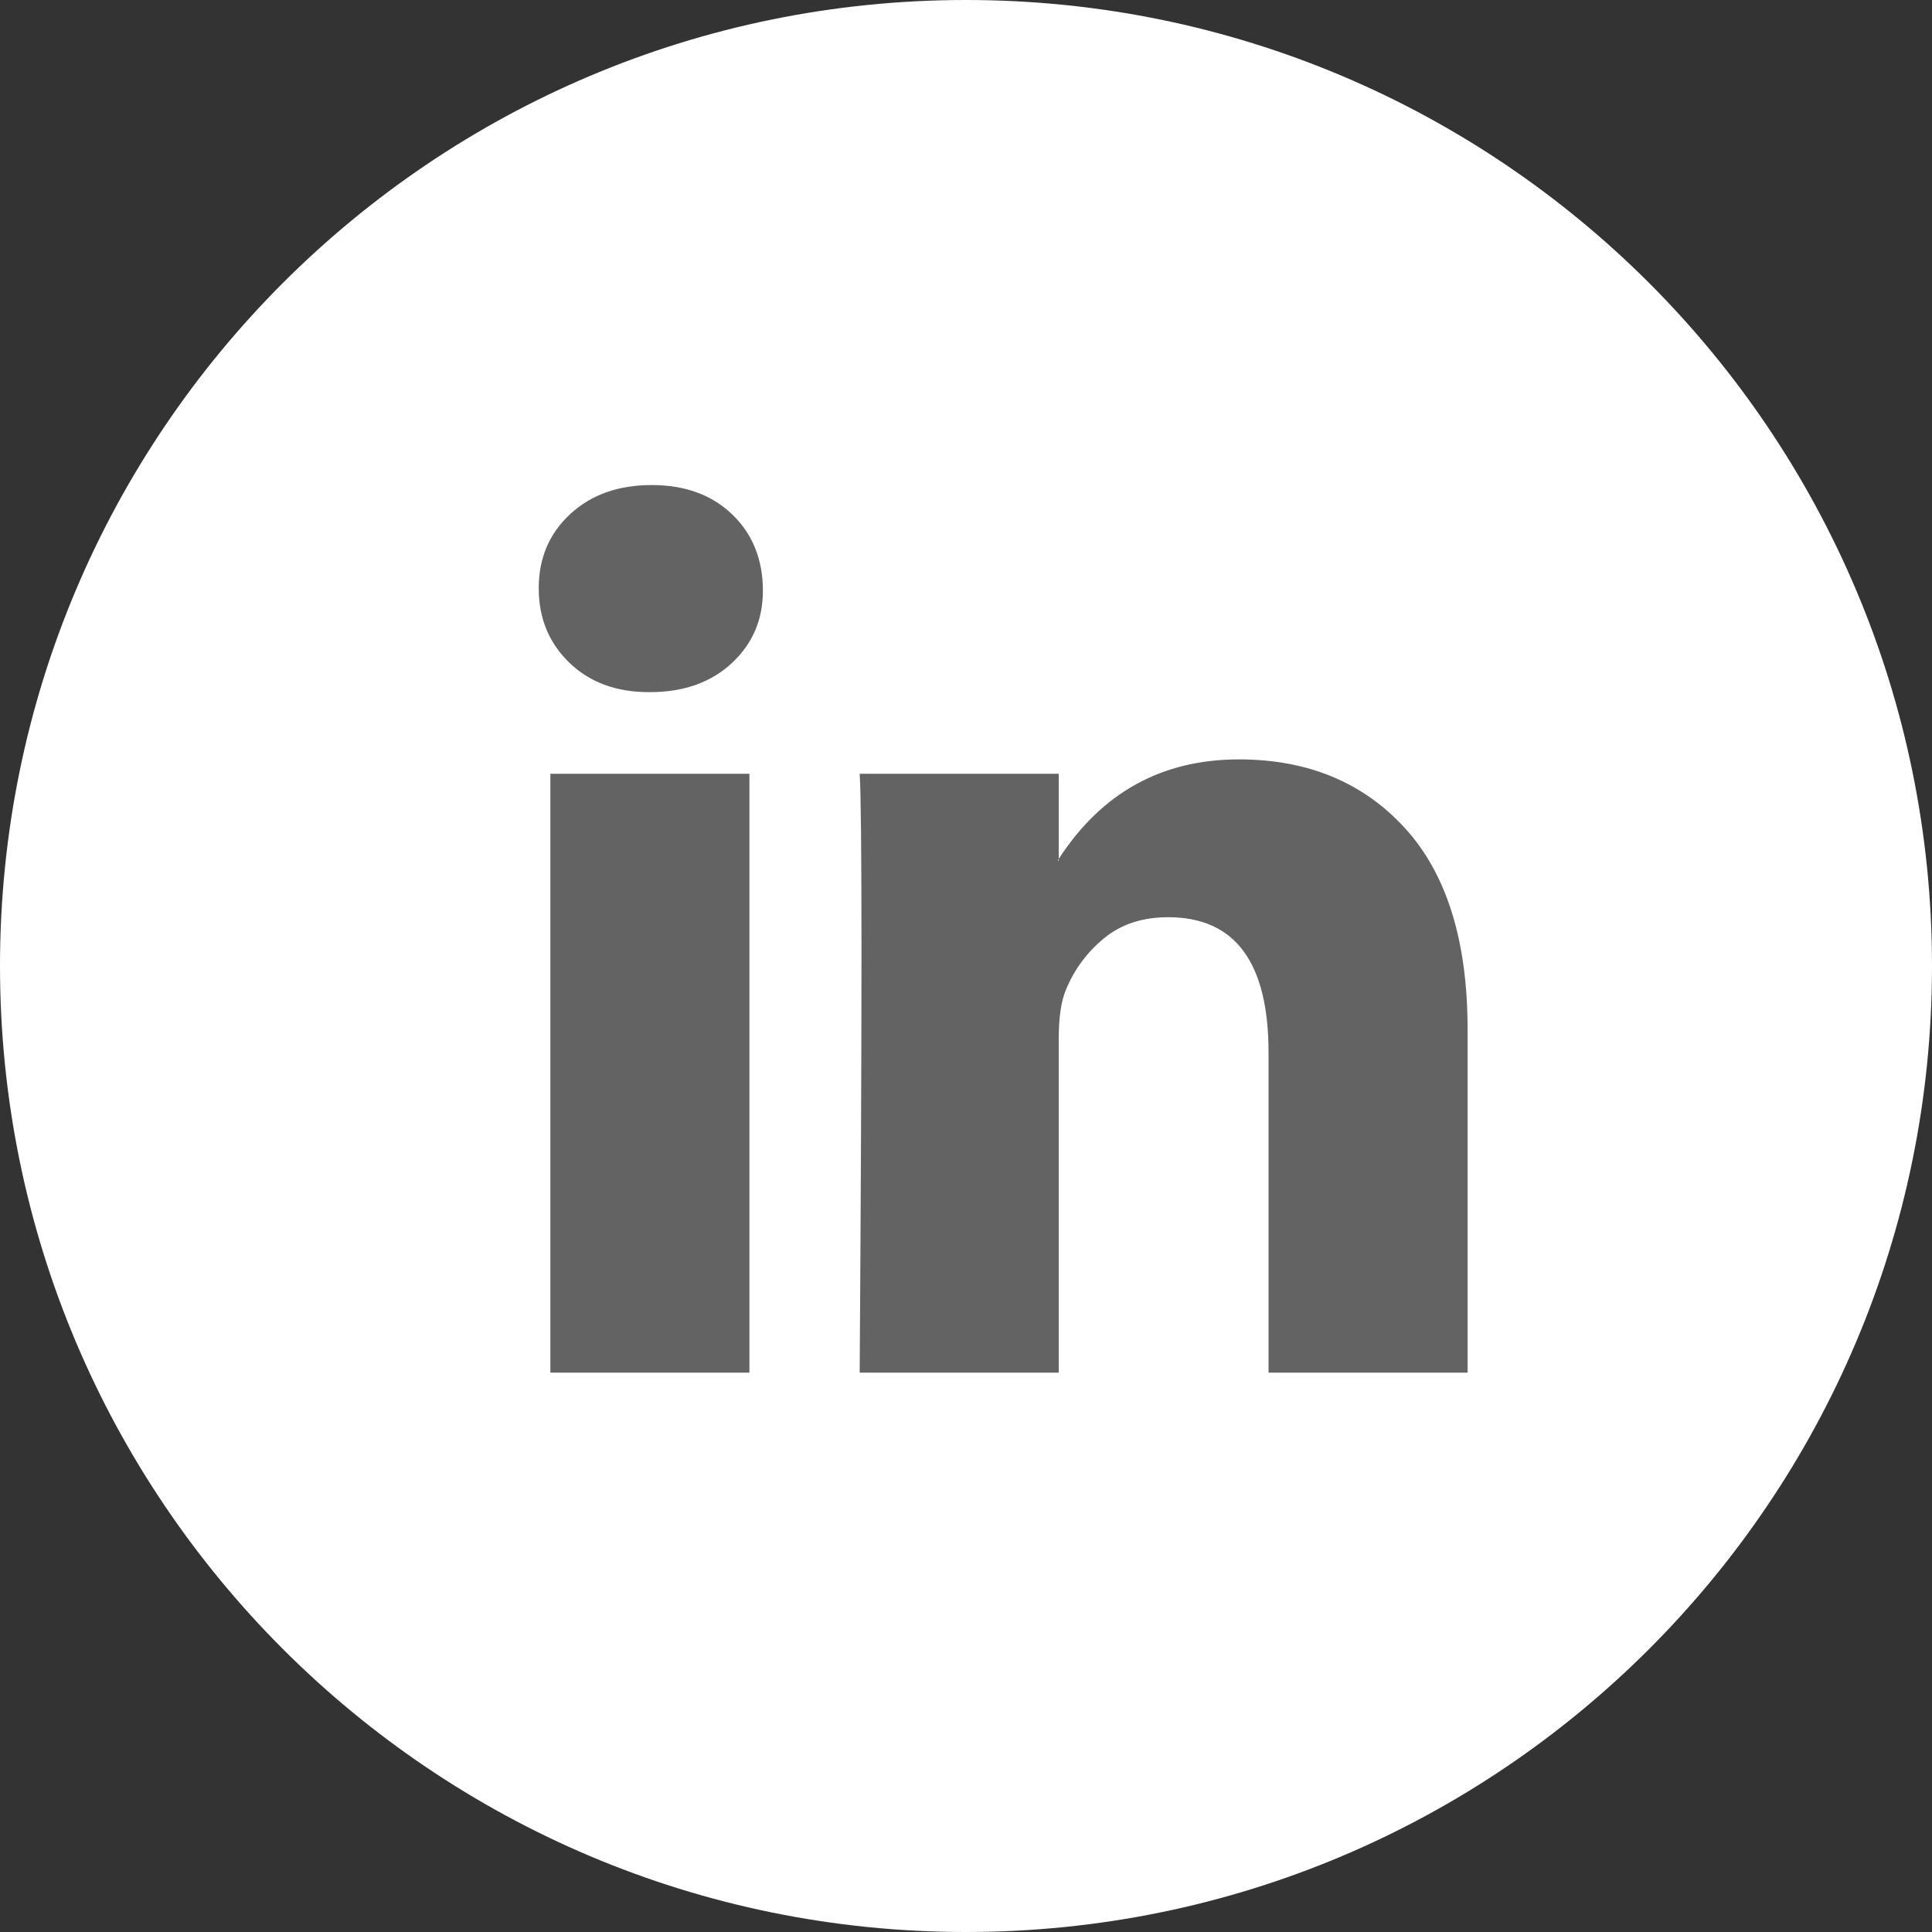
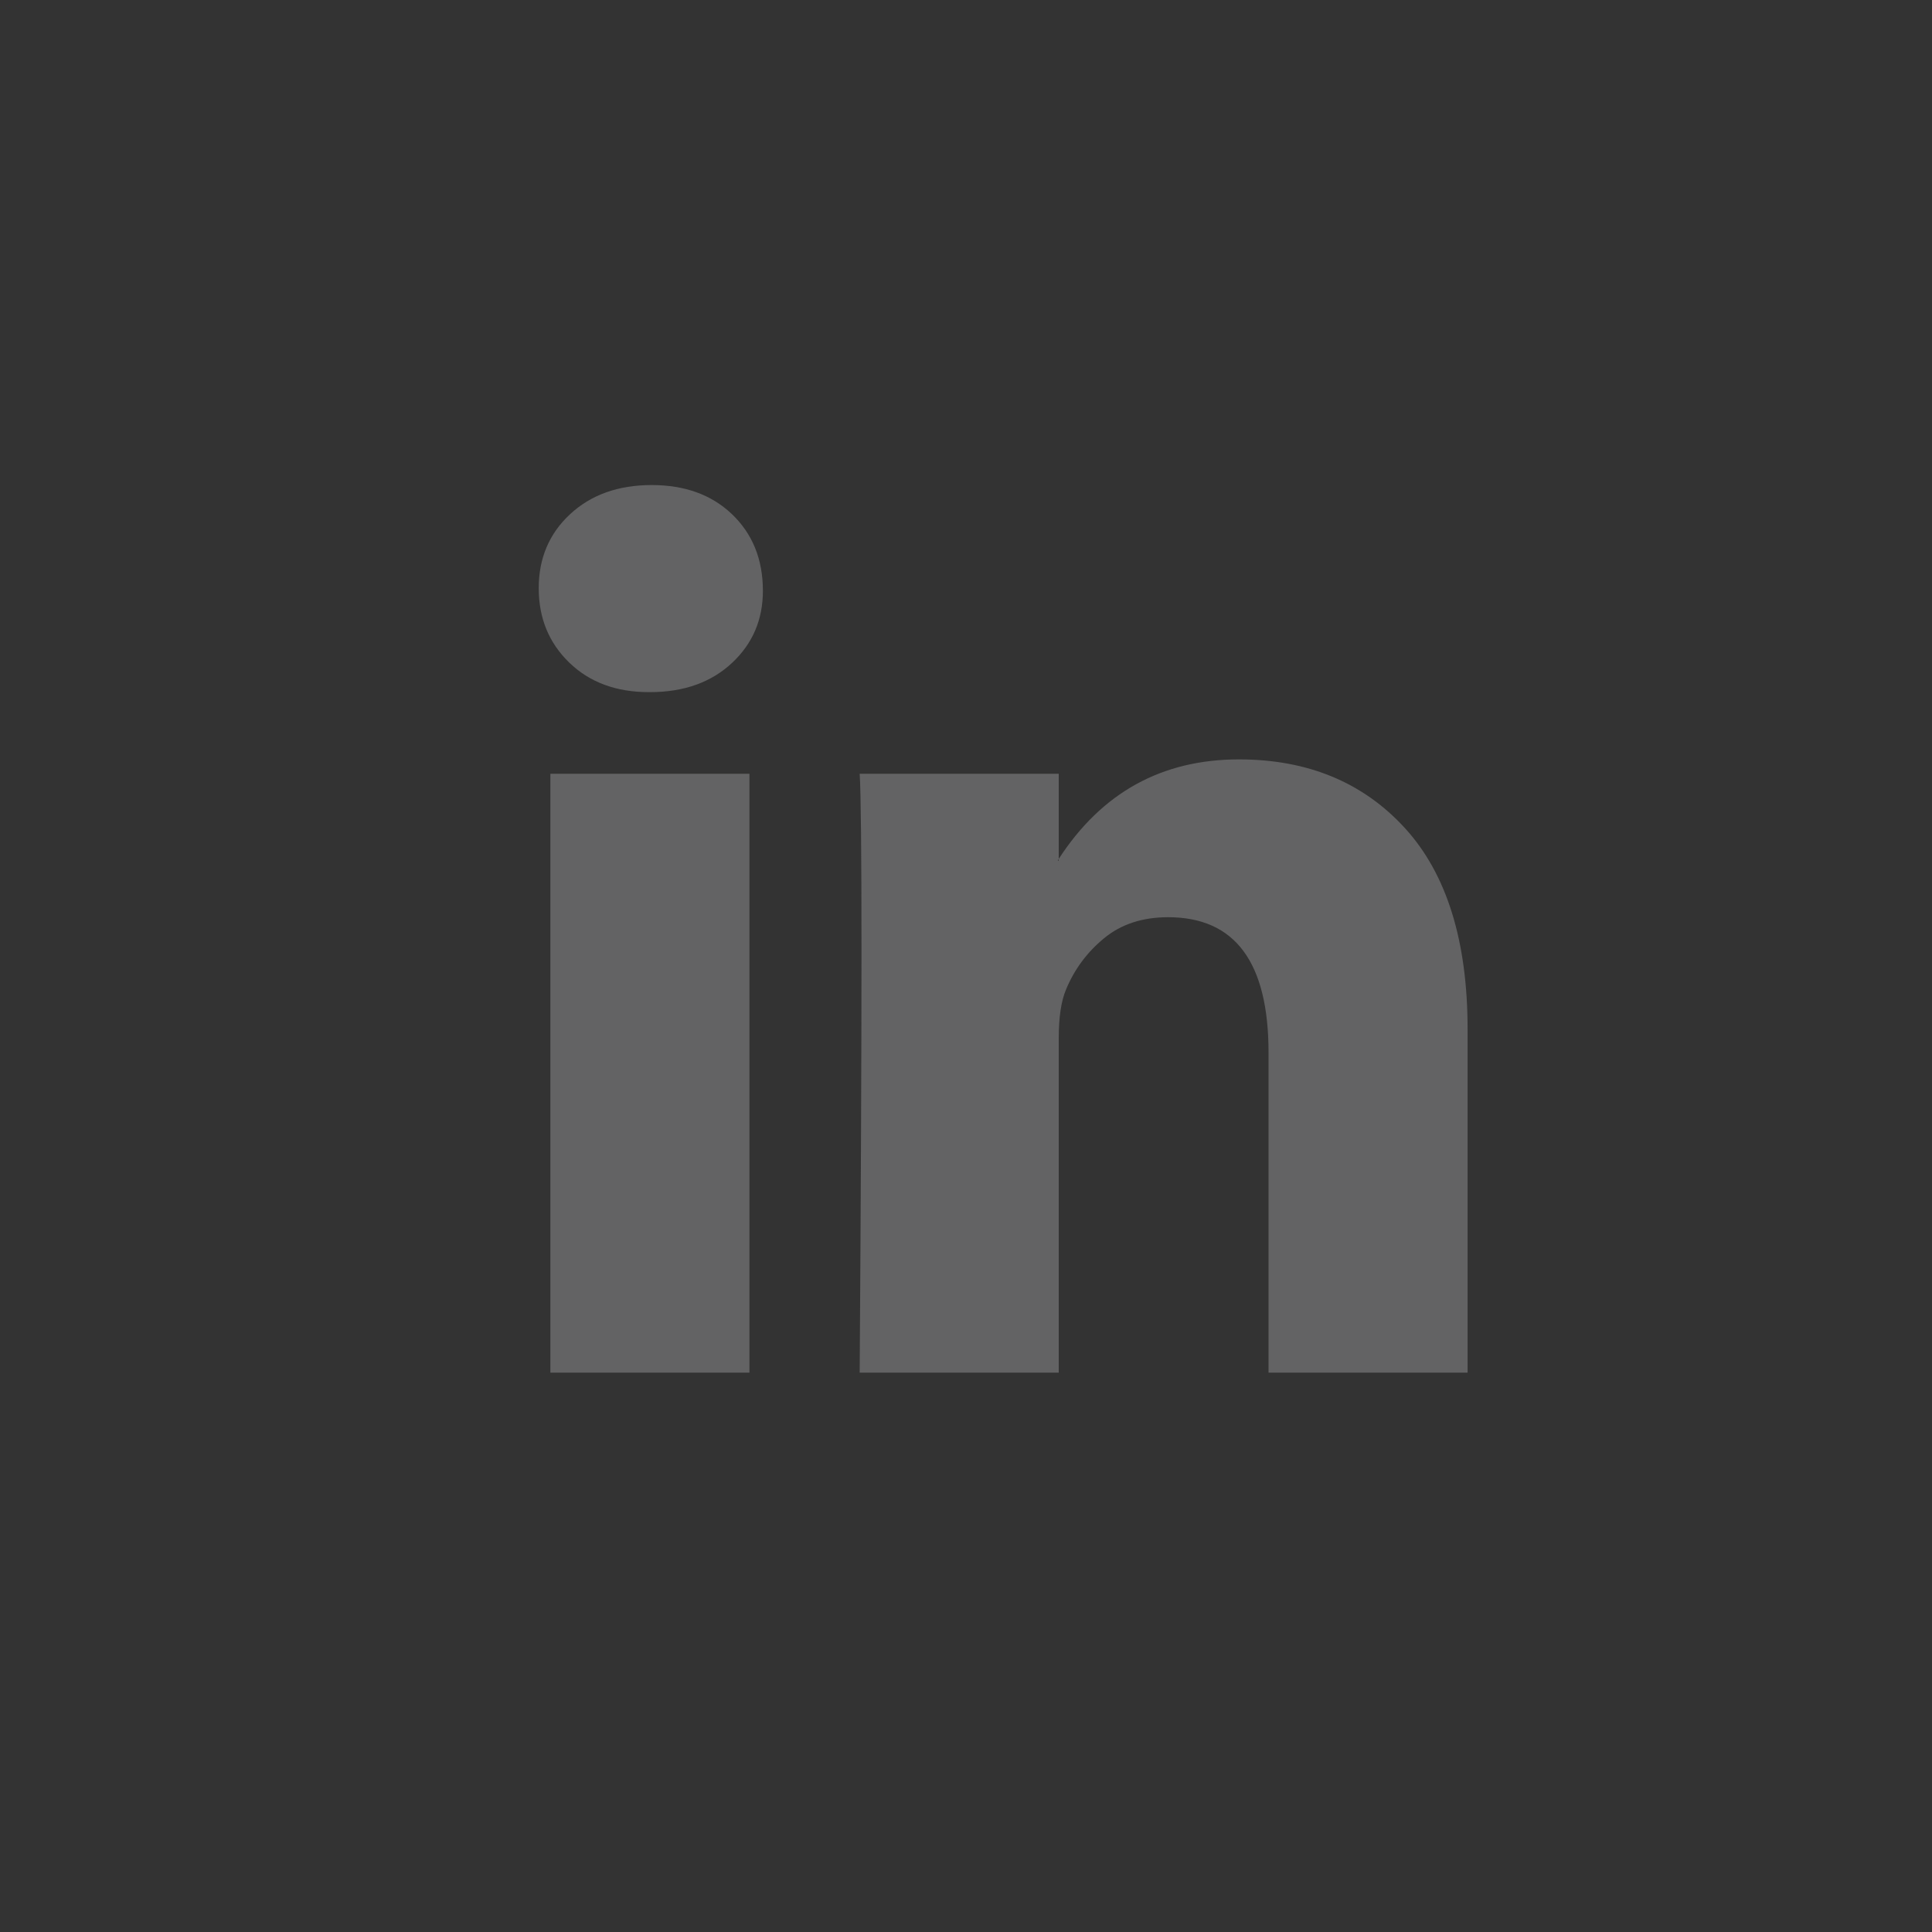
<svg xmlns="http://www.w3.org/2000/svg" width="32" height="32" viewBox="0 0 32 32" version="1.1" xml:space="preserve" style="fill-rule:evenodd;clip-rule:evenodd;stroke-linejoin:round;stroke-miterlimit:2;">
  <rect x="0" y="0" width="32" height="32" fill="#333333" stroke="none" />
  <g id="linkedIn">
    <g>
      <g>
        <g>
-           <path id="back" d="M0,16c0,-8.837 7.163,-16 16,-16c8.837,0 16,7.163 16,16c0,8.837 -7.163,16 -16,16c-8.837,0 -16,-7.163 -16,-16Z" style="fill:#fff;" />
          <g>
            <path d="M8.923,9.742c0,-0.495 0.173,-0.904 0.52,-1.226c0.346,-0.321 0.797,-0.482 1.351,-0.482c0.545,-0 0.985,0.158 1.322,0.475c0.346,0.327 0.52,0.752 0.52,1.277c-0,0.475 -0.169,0.871 -0.505,1.188c-0.347,0.327 -0.802,0.49 -1.367,0.49l-0.014,0c-0.545,0 -0.985,-0.163 -1.322,-0.49c-0.337,-0.327 -0.505,-0.737 -0.505,-1.232Zm0.193,12.993l0,-9.919l3.297,-0l-0,9.919l-3.297,0Zm5.123,0l3.297,0l0,-5.539c0,-0.346 0.04,-0.613 0.119,-0.802c0.138,-0.336 0.349,-0.621 0.631,-0.853c0.282,-0.233 0.636,-0.349 1.062,-0.349c1.109,-0 1.663,0.747 1.663,2.242l-0,5.301l3.297,0l-0,-5.687c-0,-1.465 -0.347,-2.577 -1.04,-3.334c-0.693,-0.757 -1.609,-1.136 -2.747,-1.136c-1.277,-0 -2.272,0.549 -2.985,1.648l0,0.03l-0.015,0l0.015,-0.03l0,-1.41l-3.297,-0c0.02,0.316 0.03,1.301 0.03,2.955c0,1.653 -0.01,3.975 -0.03,6.964Z" style="fill:#636364;fill-rule:nonzero;" />
          </g>
        </g>
      </g>
    </g>
  </g>
</svg>